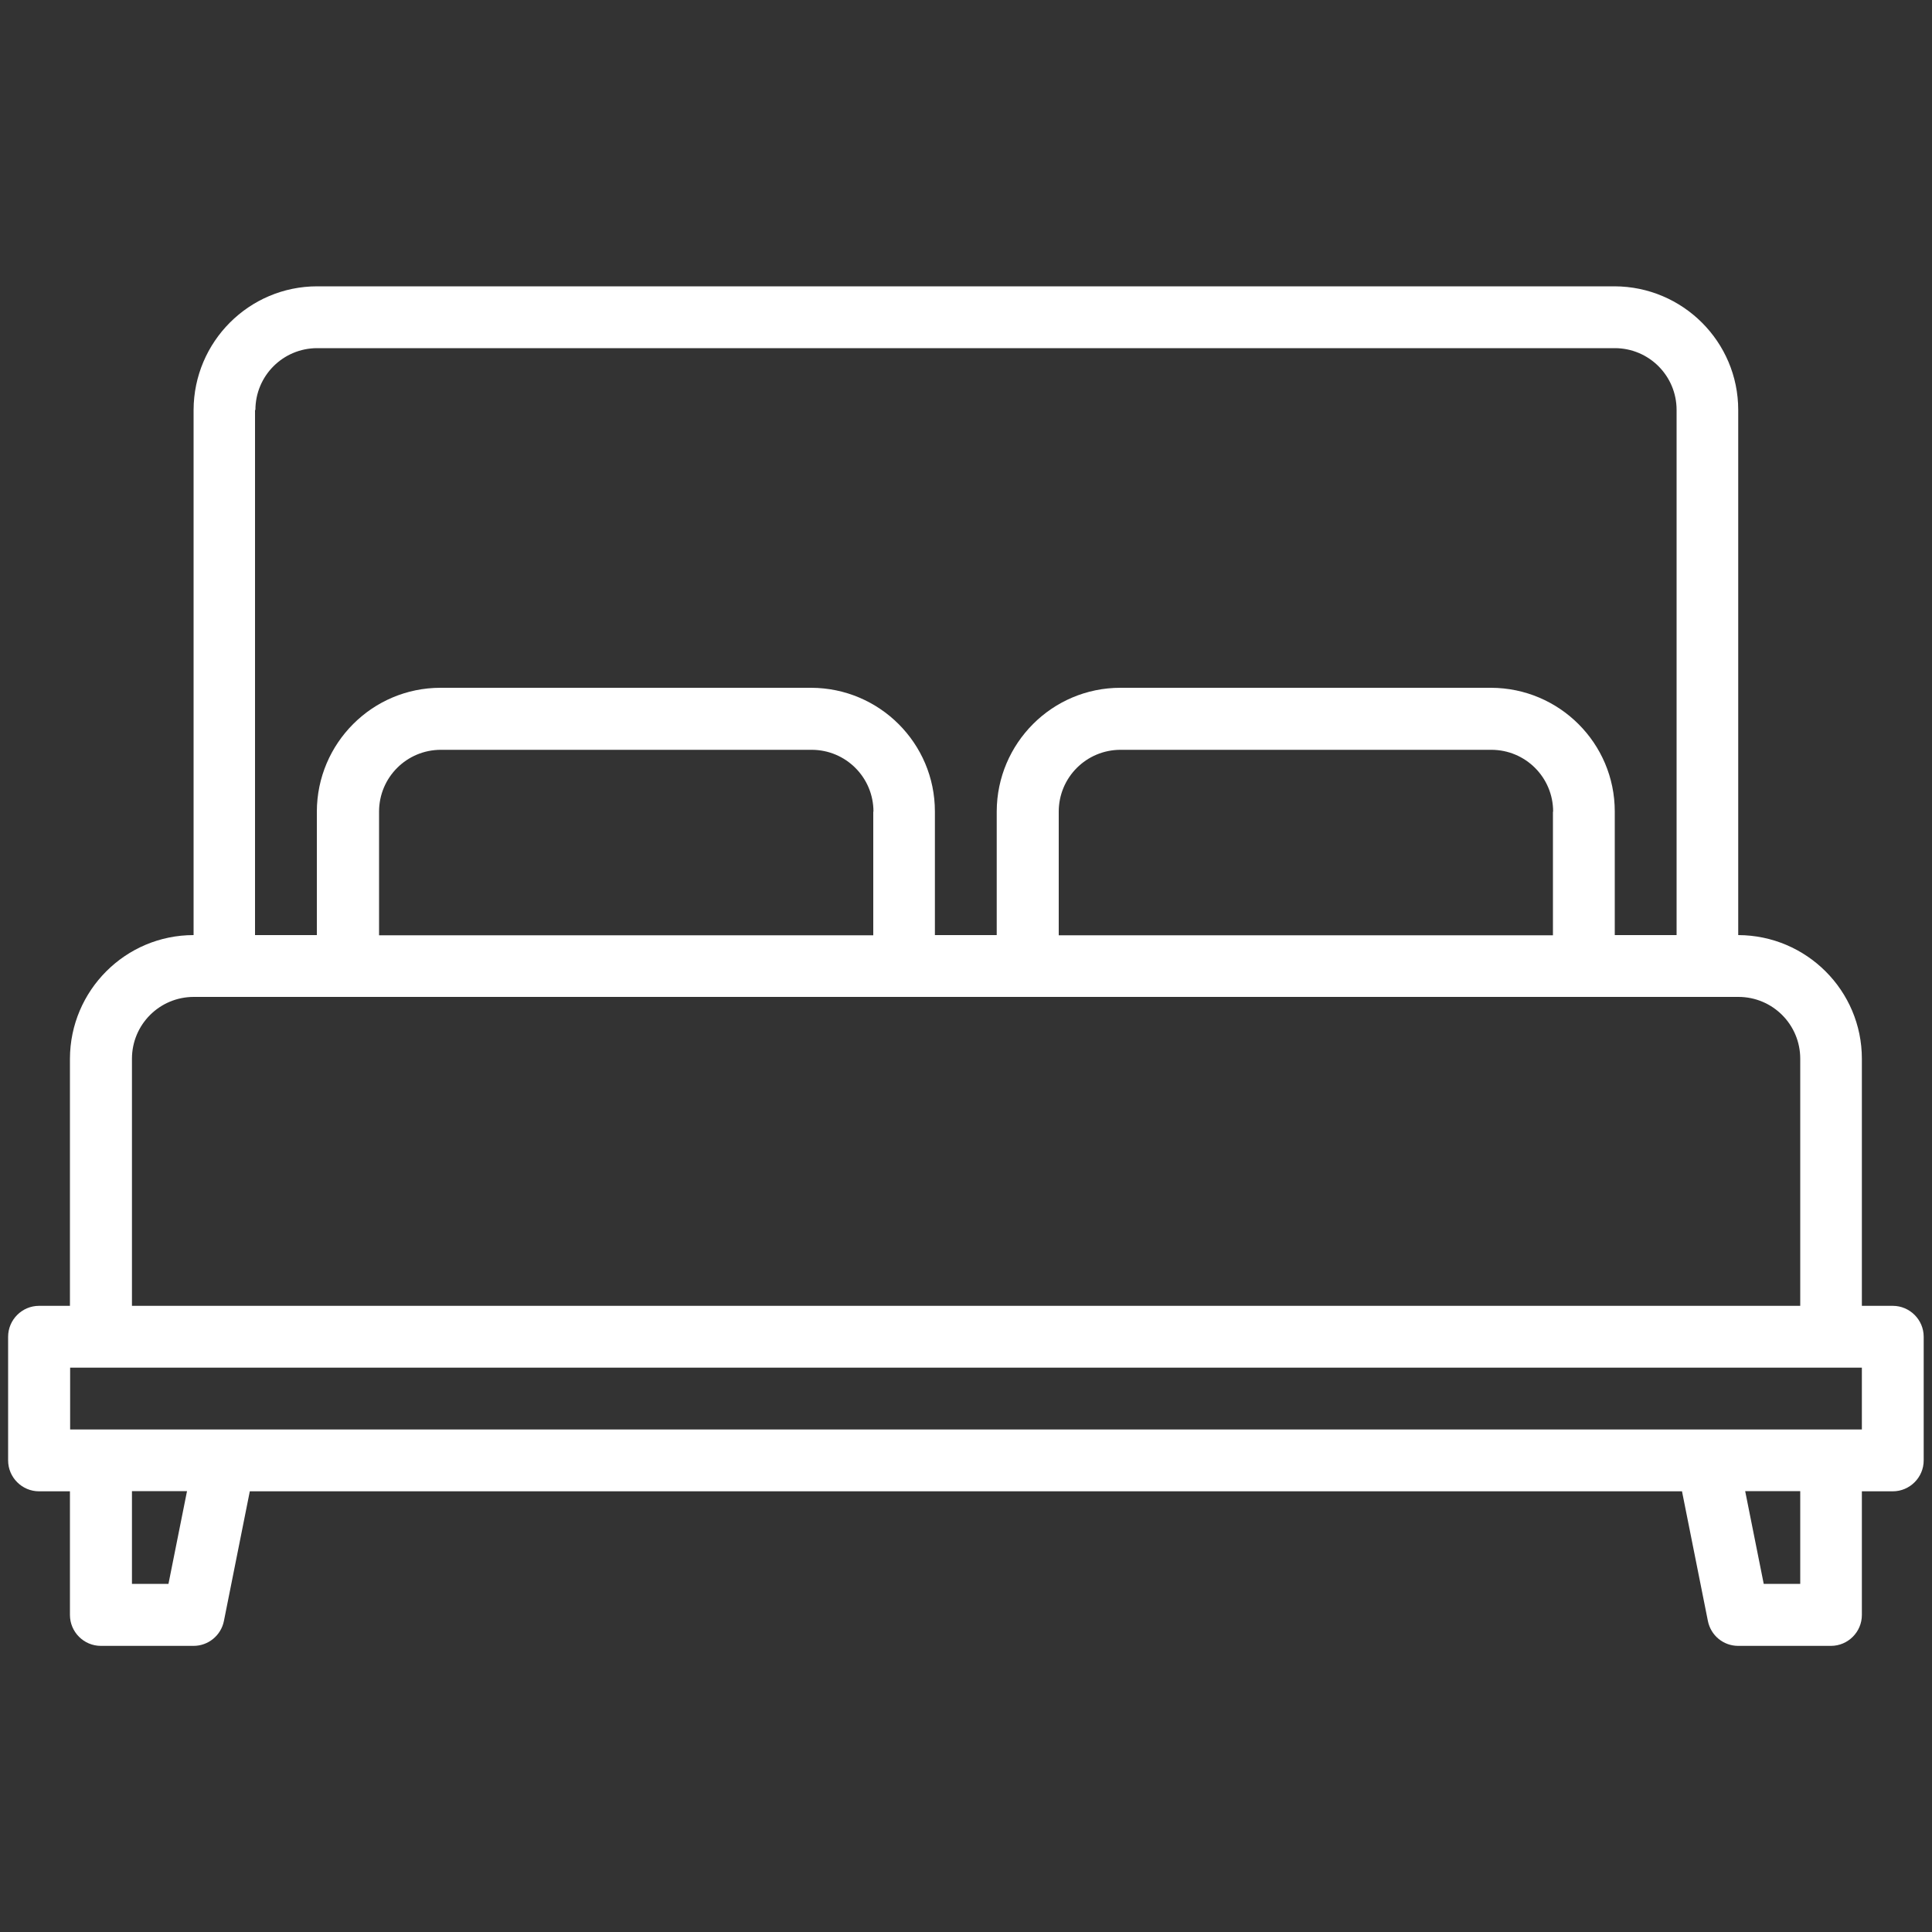
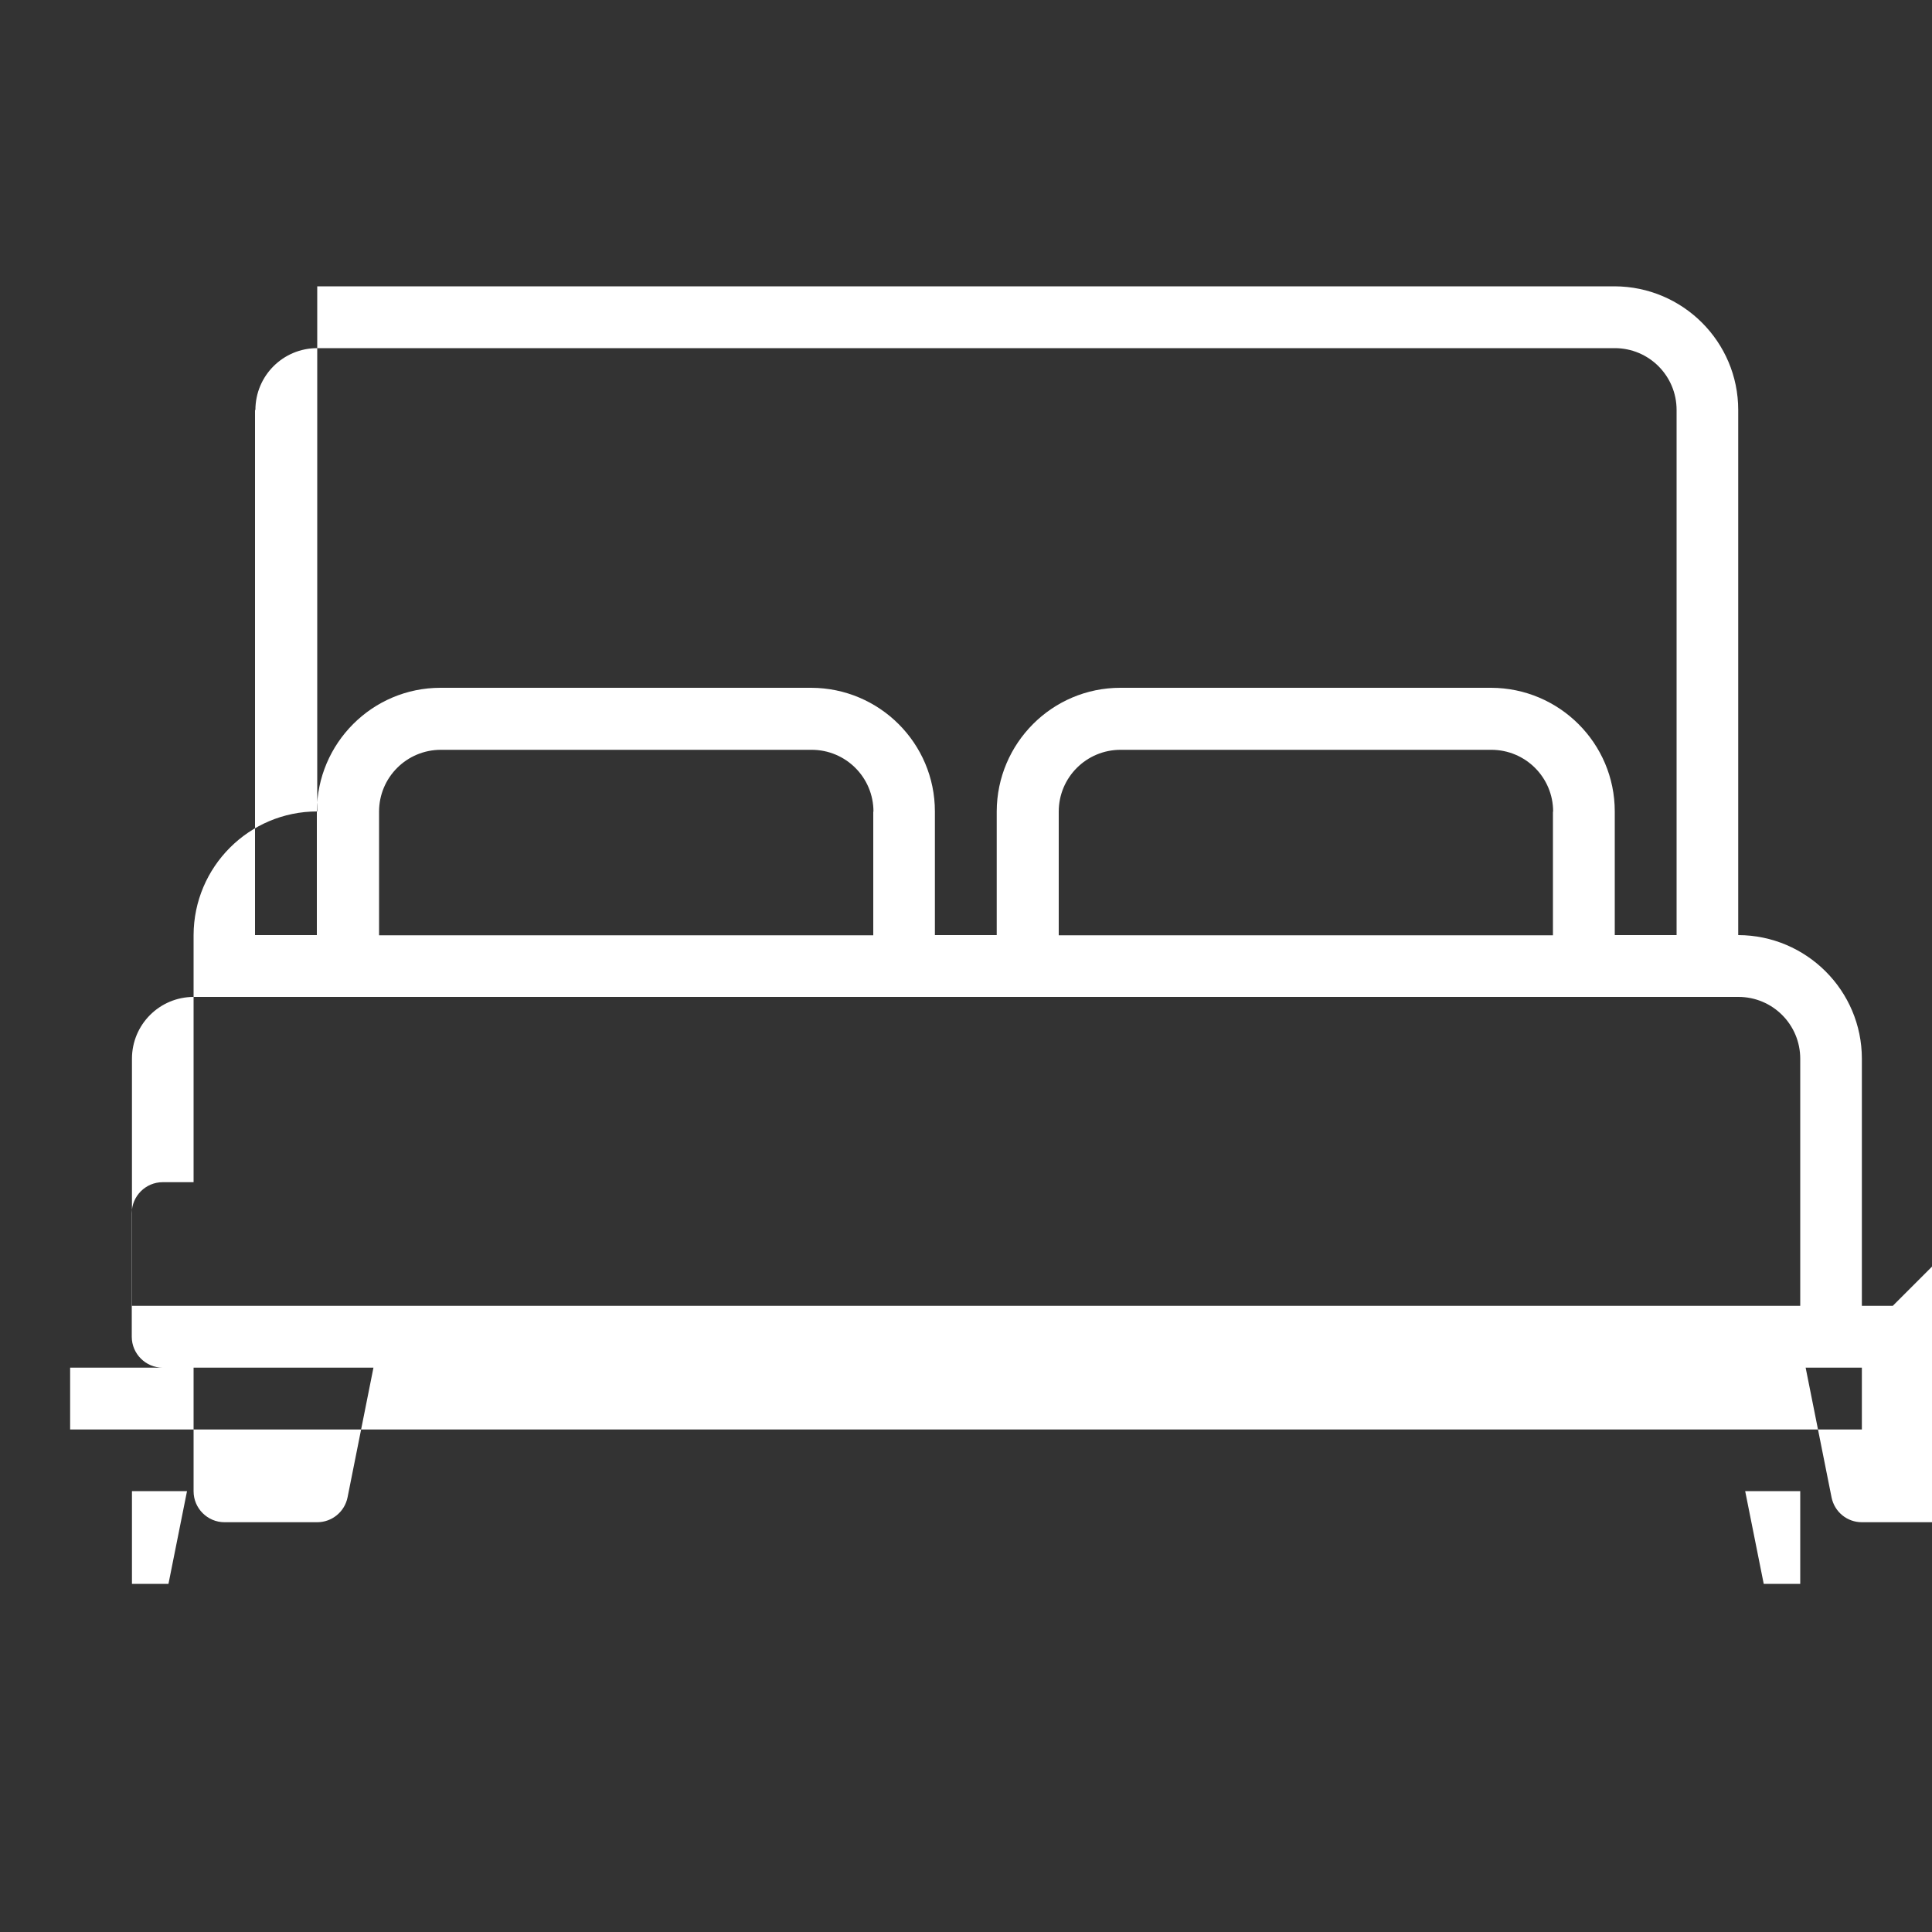
<svg xmlns="http://www.w3.org/2000/svg" id="Livello_1" data-name="Livello 1" viewBox="0 0 100 100">
  <rect x="0" y="0" width="100" height="100" fill="#333333" stroke="none" />
  <defs>
    <style>
      .cls-1 {
        fill: #fff;
        stroke-width: 0px;
      }
    </style>
  </defs>
-   <path class="cls-1" d="m97.97,67.59h-1.6v-12.79c0-3.53-2.87-6.39-6.4-6.4v-27.18c0-3.53-2.87-6.39-6.4-6.4H16.42c-3.53,0-6.39,2.87-6.4,6.4v27.18c-3.53,0-6.39,2.87-6.4,6.4v12.79h-1.6c-.88,0-1.6.72-1.6,1.6v6.4c0,.88.72,1.6,1.6,1.6h1.6v6.4c0,.88.72,1.6,1.6,1.6h4.8c.76,0,1.42-.54,1.57-1.29l1.34-6.71h74.13l1.34,6.71c.15.75.8,1.29,1.57,1.29h4.8c.88,0,1.6-.72,1.6-1.6v-6.4h1.6c.88,0,1.6-.72,1.6-1.6v-6.4c0-.88-.72-1.6-1.6-1.6h0ZM13.22,21.22c0-1.77,1.43-3.2,3.2-3.2h67.16c1.77,0,3.2,1.43,3.2,3.2v27.18h-3.2v-6.4c0-3.53-2.87-6.39-6.4-6.4h-19.19c-3.53,0-6.39,2.87-6.4,6.4v6.4h-3.2v-6.4c0-3.53-2.87-6.39-6.4-6.4h-19.19c-3.53,0-6.39,2.87-6.4,6.4v6.4h-3.2v-27.18Zm67.16,20.79v6.4h-25.58v-6.4c0-1.77,1.43-3.2,3.2-3.2h19.19c1.77,0,3.2,1.43,3.2,3.2h0Zm-35.18,0v6.4h-25.58v-6.4c0-1.77,1.43-3.2,3.2-3.2h19.19c1.77,0,3.2,1.43,3.2,3.2h0ZM6.83,54.8c0-1.77,1.43-3.2,3.2-3.2h79.95c1.77,0,3.2,1.43,3.2,3.2v12.79H6.83v-12.79Zm1.89,27.18h-1.89v-4.8h2.85l-.96,4.8Zm84.46,0h-1.89l-.96-4.8h2.85v4.8Zm3.2-7.99H3.63v-3.2h92.74v3.2Zm0,0" />
+   <path class="cls-1" d="m97.97,67.59h-1.6v-12.79c0-3.53-2.87-6.39-6.4-6.4v-27.18c0-3.53-2.87-6.39-6.4-6.4H16.42v27.18c-3.53,0-6.39,2.87-6.4,6.4v12.79h-1.6c-.88,0-1.6.72-1.6,1.6v6.4c0,.88.72,1.6,1.6,1.6h1.6v6.4c0,.88.72,1.6,1.6,1.6h4.8c.76,0,1.42-.54,1.57-1.29l1.34-6.71h74.13l1.34,6.71c.15.75.8,1.29,1.57,1.29h4.8c.88,0,1.6-.72,1.6-1.6v-6.4h1.6c.88,0,1.6-.72,1.6-1.6v-6.4c0-.88-.72-1.6-1.6-1.6h0ZM13.22,21.22c0-1.77,1.43-3.2,3.2-3.2h67.16c1.77,0,3.2,1.43,3.2,3.2v27.18h-3.2v-6.4c0-3.53-2.87-6.39-6.4-6.4h-19.19c-3.53,0-6.39,2.87-6.4,6.4v6.4h-3.2v-6.4c0-3.53-2.87-6.39-6.4-6.4h-19.19c-3.53,0-6.39,2.87-6.4,6.4v6.4h-3.2v-27.18Zm67.16,20.79v6.4h-25.58v-6.4c0-1.77,1.43-3.2,3.2-3.2h19.19c1.77,0,3.2,1.43,3.2,3.2h0Zm-35.18,0v6.4h-25.58v-6.4c0-1.77,1.43-3.2,3.2-3.2h19.19c1.77,0,3.2,1.43,3.2,3.2h0ZM6.83,54.8c0-1.77,1.43-3.2,3.2-3.2h79.95c1.77,0,3.2,1.43,3.2,3.2v12.79H6.83v-12.79Zm1.89,27.18h-1.89v-4.8h2.85l-.96,4.8Zm84.46,0h-1.89l-.96-4.8h2.85v4.8Zm3.2-7.99H3.63v-3.2h92.74v3.2Zm0,0" />
</svg>